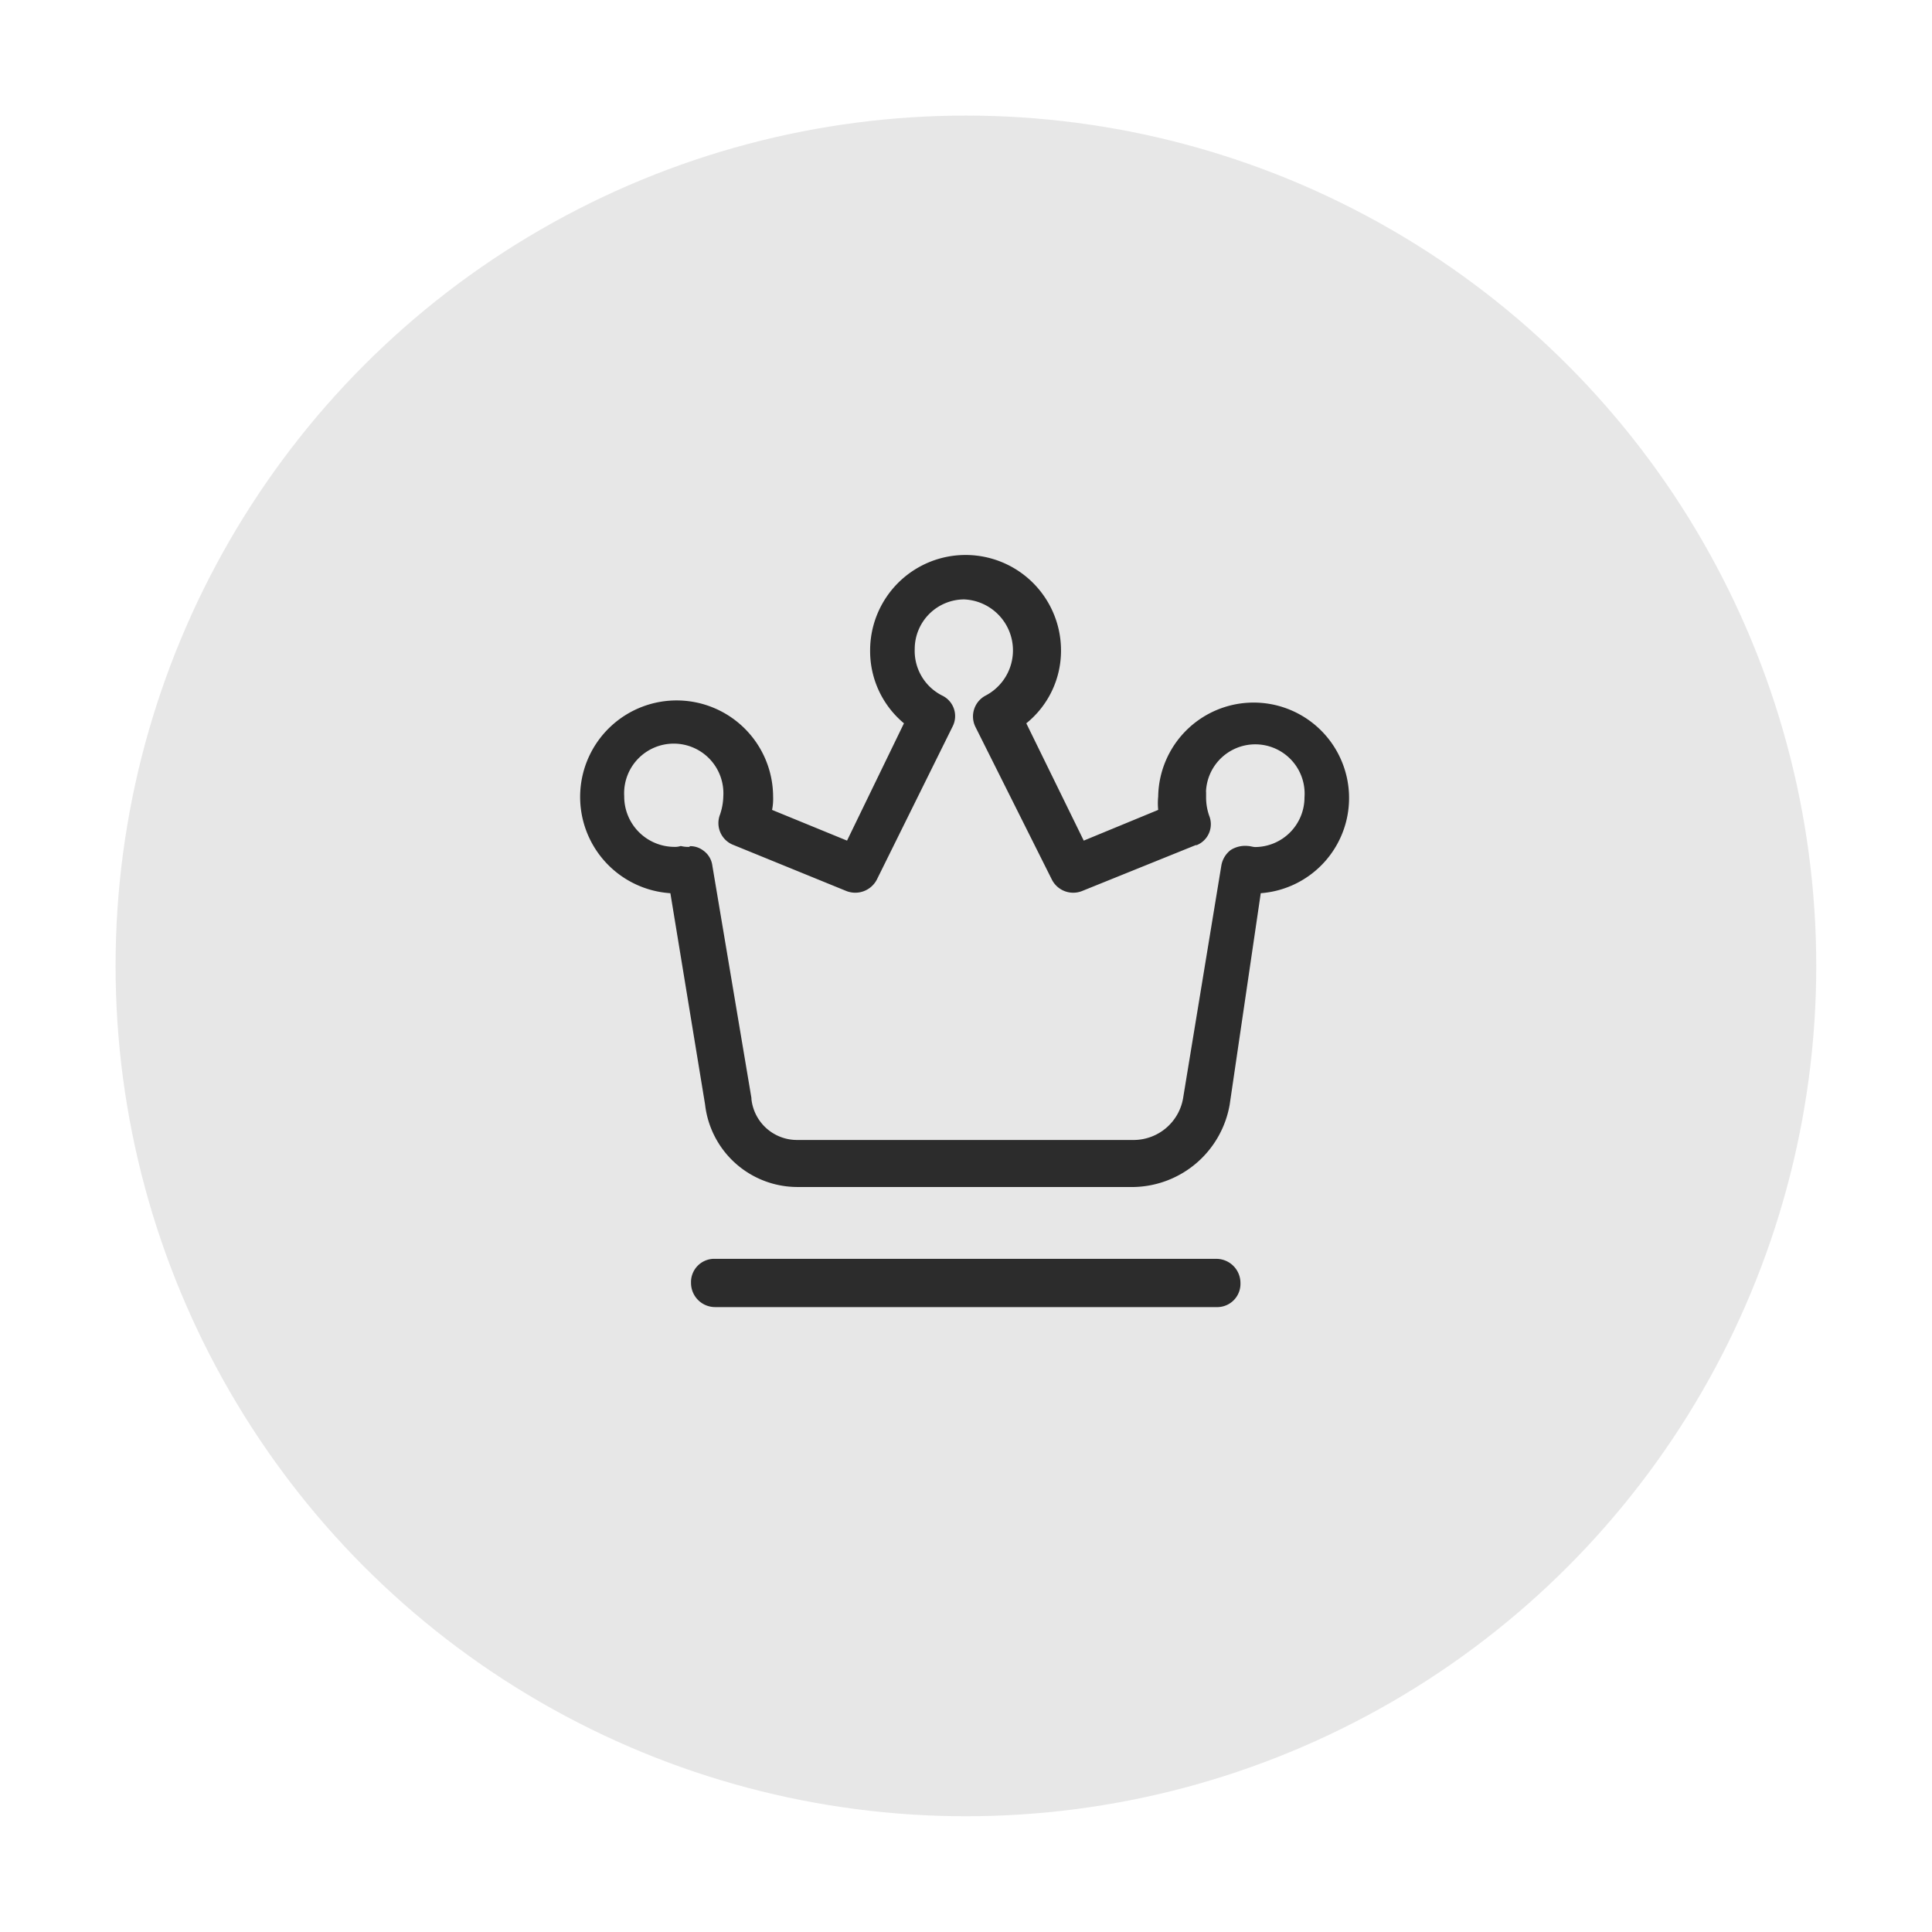
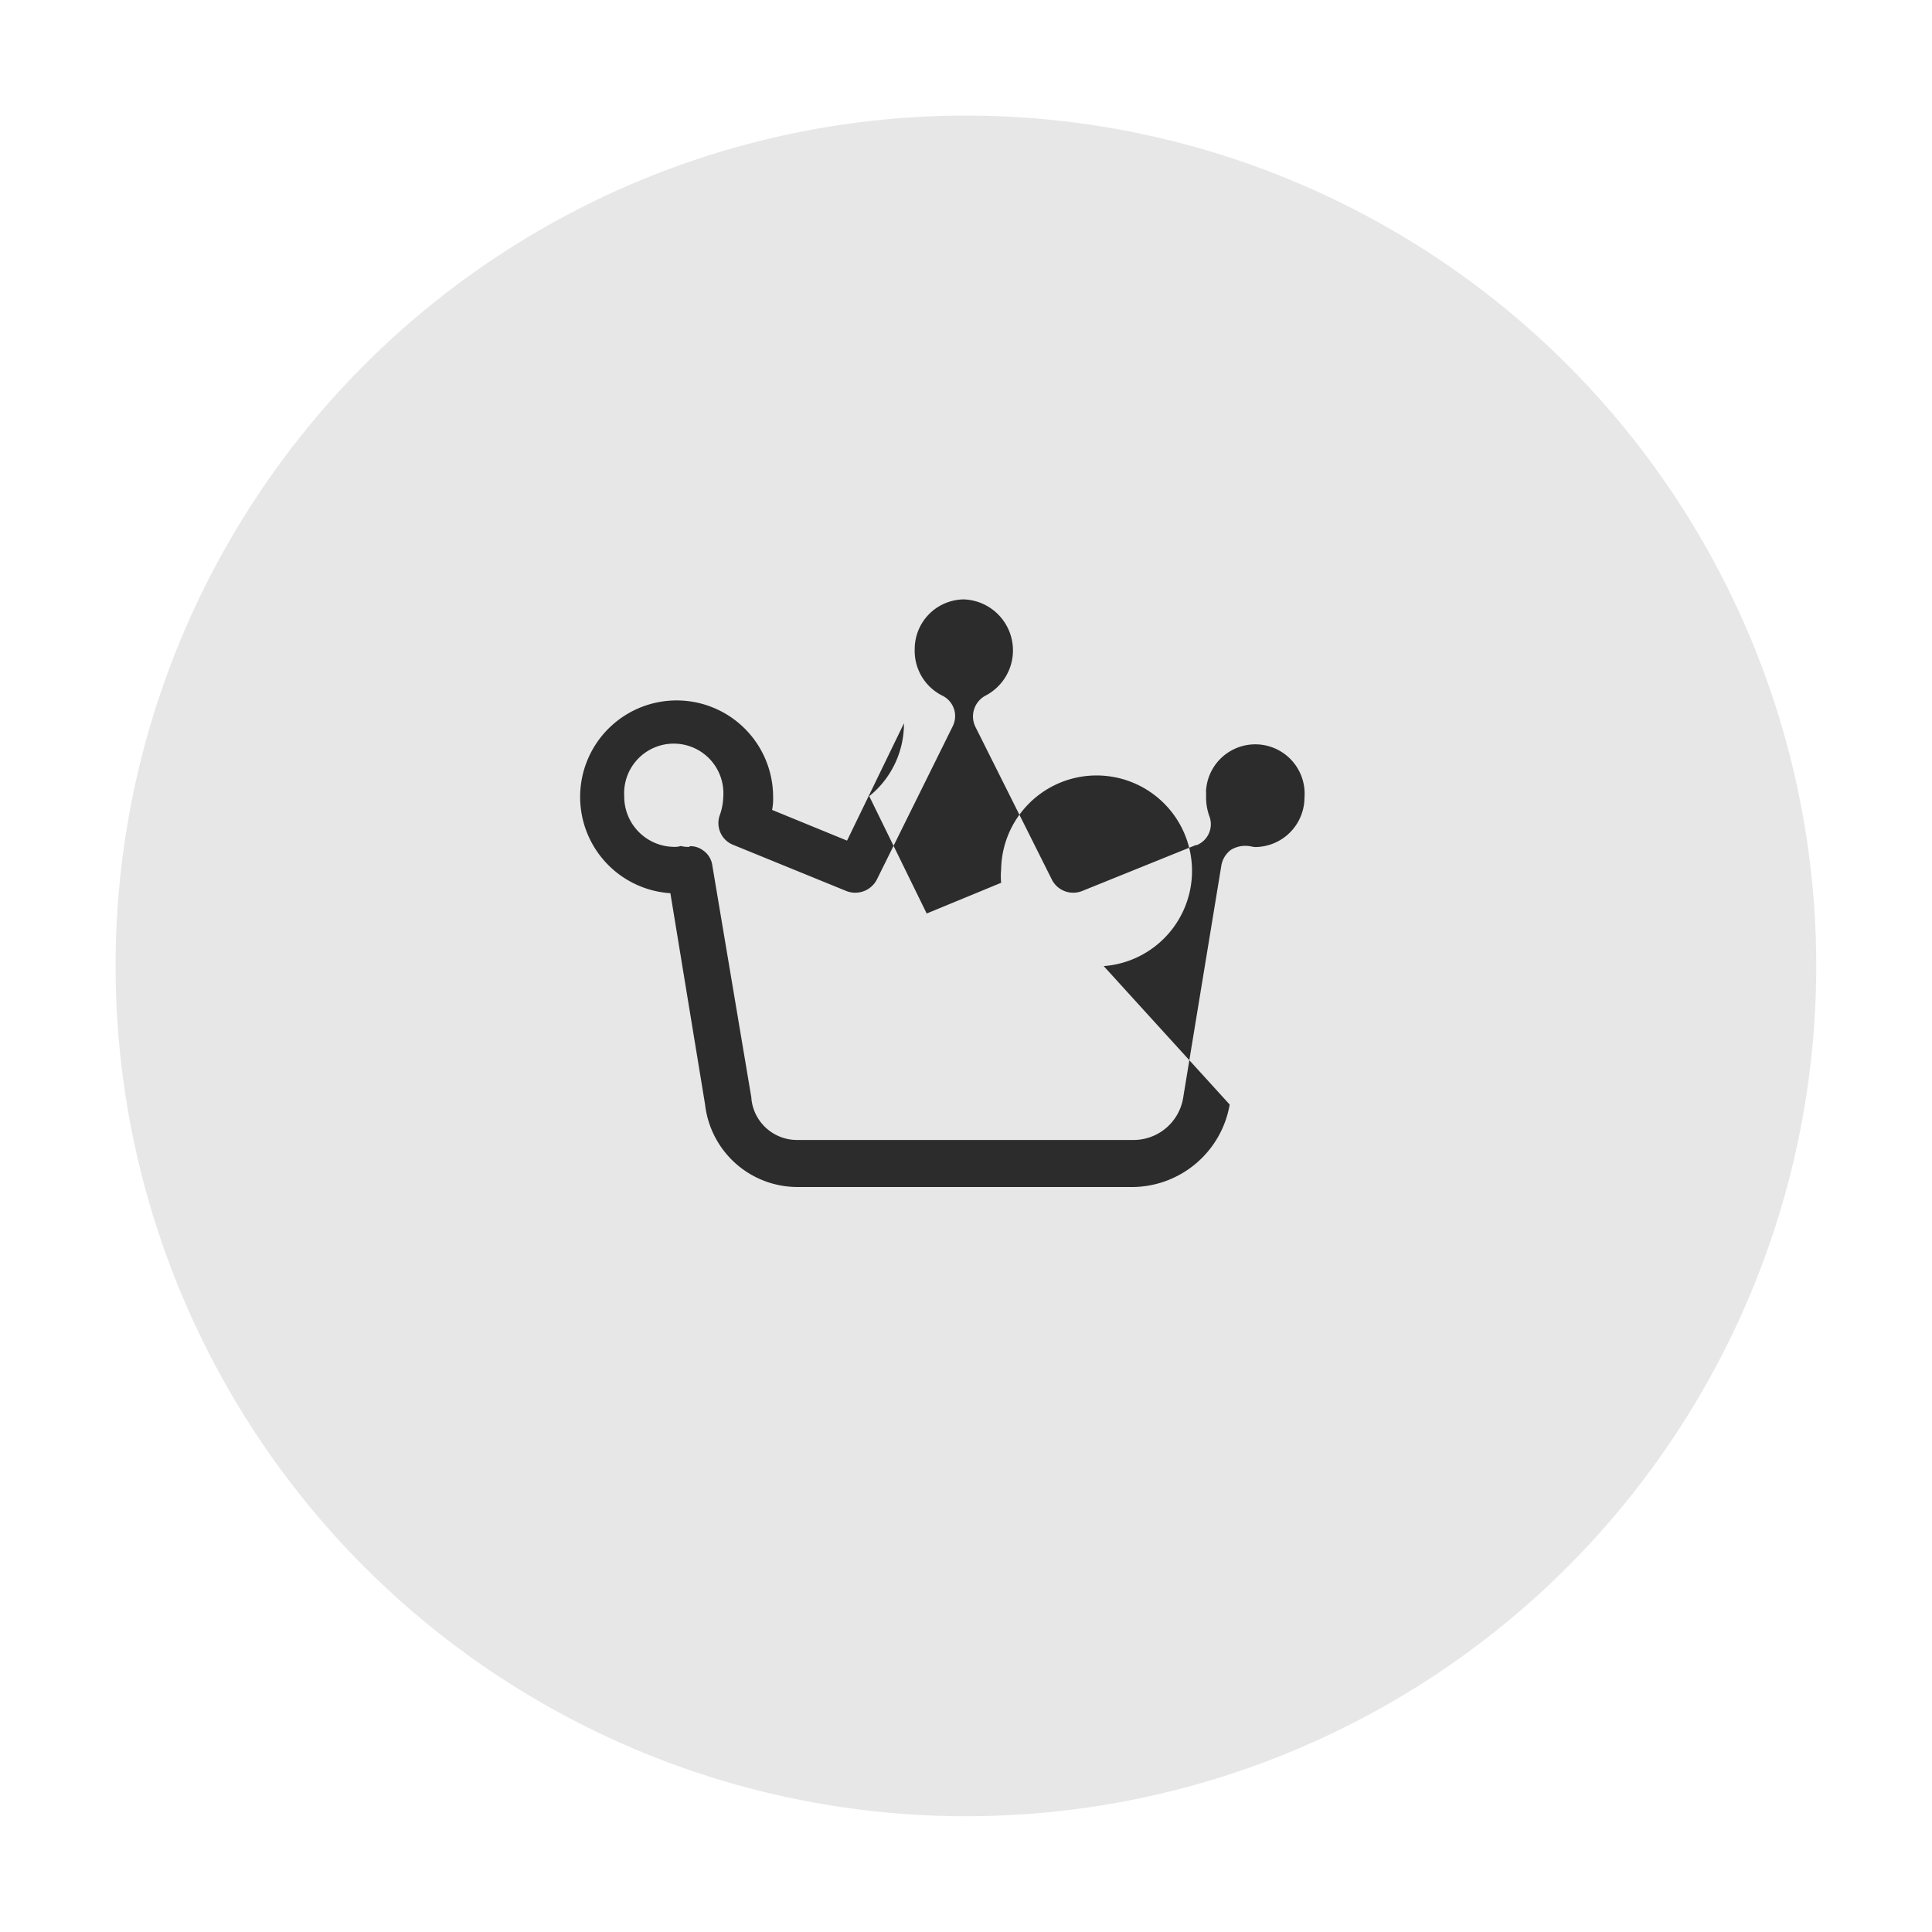
<svg xmlns="http://www.w3.org/2000/svg" id="图层_1" data-name="图层 1" viewBox="0 0 111.33 111.33">
  <defs>
    <style>.cls-1{fill:#d1d1d1;opacity:0.5;isolation:isolate;}.cls-2,.cls-3{fill:#2c2c2c;}.cls-3{opacity:0;}</style>
  </defs>
  <circle class="cls-1" cx="55.66" cy="55.66" r="49" />
-   <path class="cls-2" d="M65.27,68.31H45.84a5.36,5.36,0,0,1-5.3-4.75l-2-12.18a5.56,5.56,0,1,1,5.92-5.56,3.21,3.21,0,0,1-.06.76l4.32,1.77L52,41.59a5.41,5.41,0,0,1-1.95-4.2,5.5,5.5,0,0,1,11,0h0a5.37,5.37,0,0,1-2,4.2l3.31,6.76,4.29-1.77a3.94,3.94,0,0,1,0-.77,5.5,5.5,0,1,1,5.91,5.57L70.77,63.56A5.73,5.73,0,0,1,65.27,68.31ZM39.66,48.67a1.23,1.23,0,0,1,.76.24,1.26,1.26,0,0,1,.54.89l2.25,13.38v.06a2.64,2.64,0,0,0,2.65,2.36H65.29a2.9,2.9,0,0,0,2.81-2.5l2.19-13.32a1.43,1.43,0,0,1,.54-.89,1.56,1.56,0,0,1,1-.23c.11,0,.29.06.41.06a2.86,2.86,0,0,0,2.84-2.86h0a2.84,2.84,0,1,0-5.67-.43.71.71,0,0,0,0,.14v.29a3.19,3.19,0,0,0,.18,1.06,1.3,1.3,0,0,1-.72,1.69h-.06l-6.56,2.65a1.38,1.38,0,0,1-1.72-.65l-4.42-8.83A1.36,1.36,0,0,1,56.69,40a2.94,2.94,0,0,0-1.23-5.55,2.86,2.86,0,0,0-2.84,2.86h0A2.88,2.88,0,0,0,54.22,40a1.31,1.31,0,0,1,.59,1.76h0l-4.37,8.83a1.4,1.4,0,0,1-1.77.66L42.1,48.57a1.35,1.35,0,0,1-.7-1.72,3.48,3.48,0,0,0,.19-1.06,2.86,2.86,0,1,0-5.71,0h0a2.9,2.9,0,0,0,2.85,2.92,1.13,1.13,0,0,0,.41-.05,1.7,1.7,0,0,0,.5.05Z" transform="translate(0.09 0.09)" />
-   <path class="cls-2" d="M70,75.23H41.11a1.39,1.39,0,0,1-1.38-1.39A1.34,1.34,0,0,1,41,72.45H70a1.39,1.39,0,0,1,1.39,1.39,1.34,1.34,0,0,1-1.29,1.39H70Z" transform="translate(0.09 0.09)" />
+   <path class="cls-2" d="M65.27,68.31H45.84a5.36,5.36,0,0,1-5.3-4.75l-2-12.18a5.56,5.56,0,1,1,5.92-5.56,3.21,3.21,0,0,1-.06.76l4.32,1.77L52,41.59h0a5.37,5.37,0,0,1-2,4.2l3.31,6.76,4.29-1.77a3.94,3.94,0,0,1,0-.77,5.5,5.5,0,1,1,5.91,5.57L70.77,63.56A5.73,5.73,0,0,1,65.27,68.31ZM39.66,48.67a1.23,1.23,0,0,1,.76.24,1.26,1.26,0,0,1,.54.89l2.25,13.38v.06a2.64,2.64,0,0,0,2.65,2.36H65.29a2.9,2.9,0,0,0,2.81-2.5l2.19-13.32a1.43,1.43,0,0,1,.54-.89,1.56,1.56,0,0,1,1-.23c.11,0,.29.06.41.06a2.86,2.86,0,0,0,2.84-2.86h0a2.84,2.84,0,1,0-5.67-.43.71.71,0,0,0,0,.14v.29a3.19,3.19,0,0,0,.18,1.06,1.3,1.3,0,0,1-.72,1.69h-.06l-6.56,2.65a1.38,1.38,0,0,1-1.72-.65l-4.42-8.83A1.36,1.36,0,0,1,56.69,40a2.94,2.94,0,0,0-1.23-5.55,2.86,2.86,0,0,0-2.84,2.86h0A2.88,2.88,0,0,0,54.22,40a1.31,1.31,0,0,1,.59,1.76h0l-4.37,8.83a1.4,1.4,0,0,1-1.77.66L42.1,48.57a1.35,1.35,0,0,1-.7-1.72,3.48,3.48,0,0,0,.19-1.06,2.86,2.86,0,1,0-5.71,0h0a2.9,2.9,0,0,0,2.85,2.92,1.13,1.13,0,0,0,.41-.05,1.7,1.7,0,0,0,.5.05Z" transform="translate(0.09 0.09)" />
  <rect class="cls-3" width="111.33" height="111.33" />
</svg>